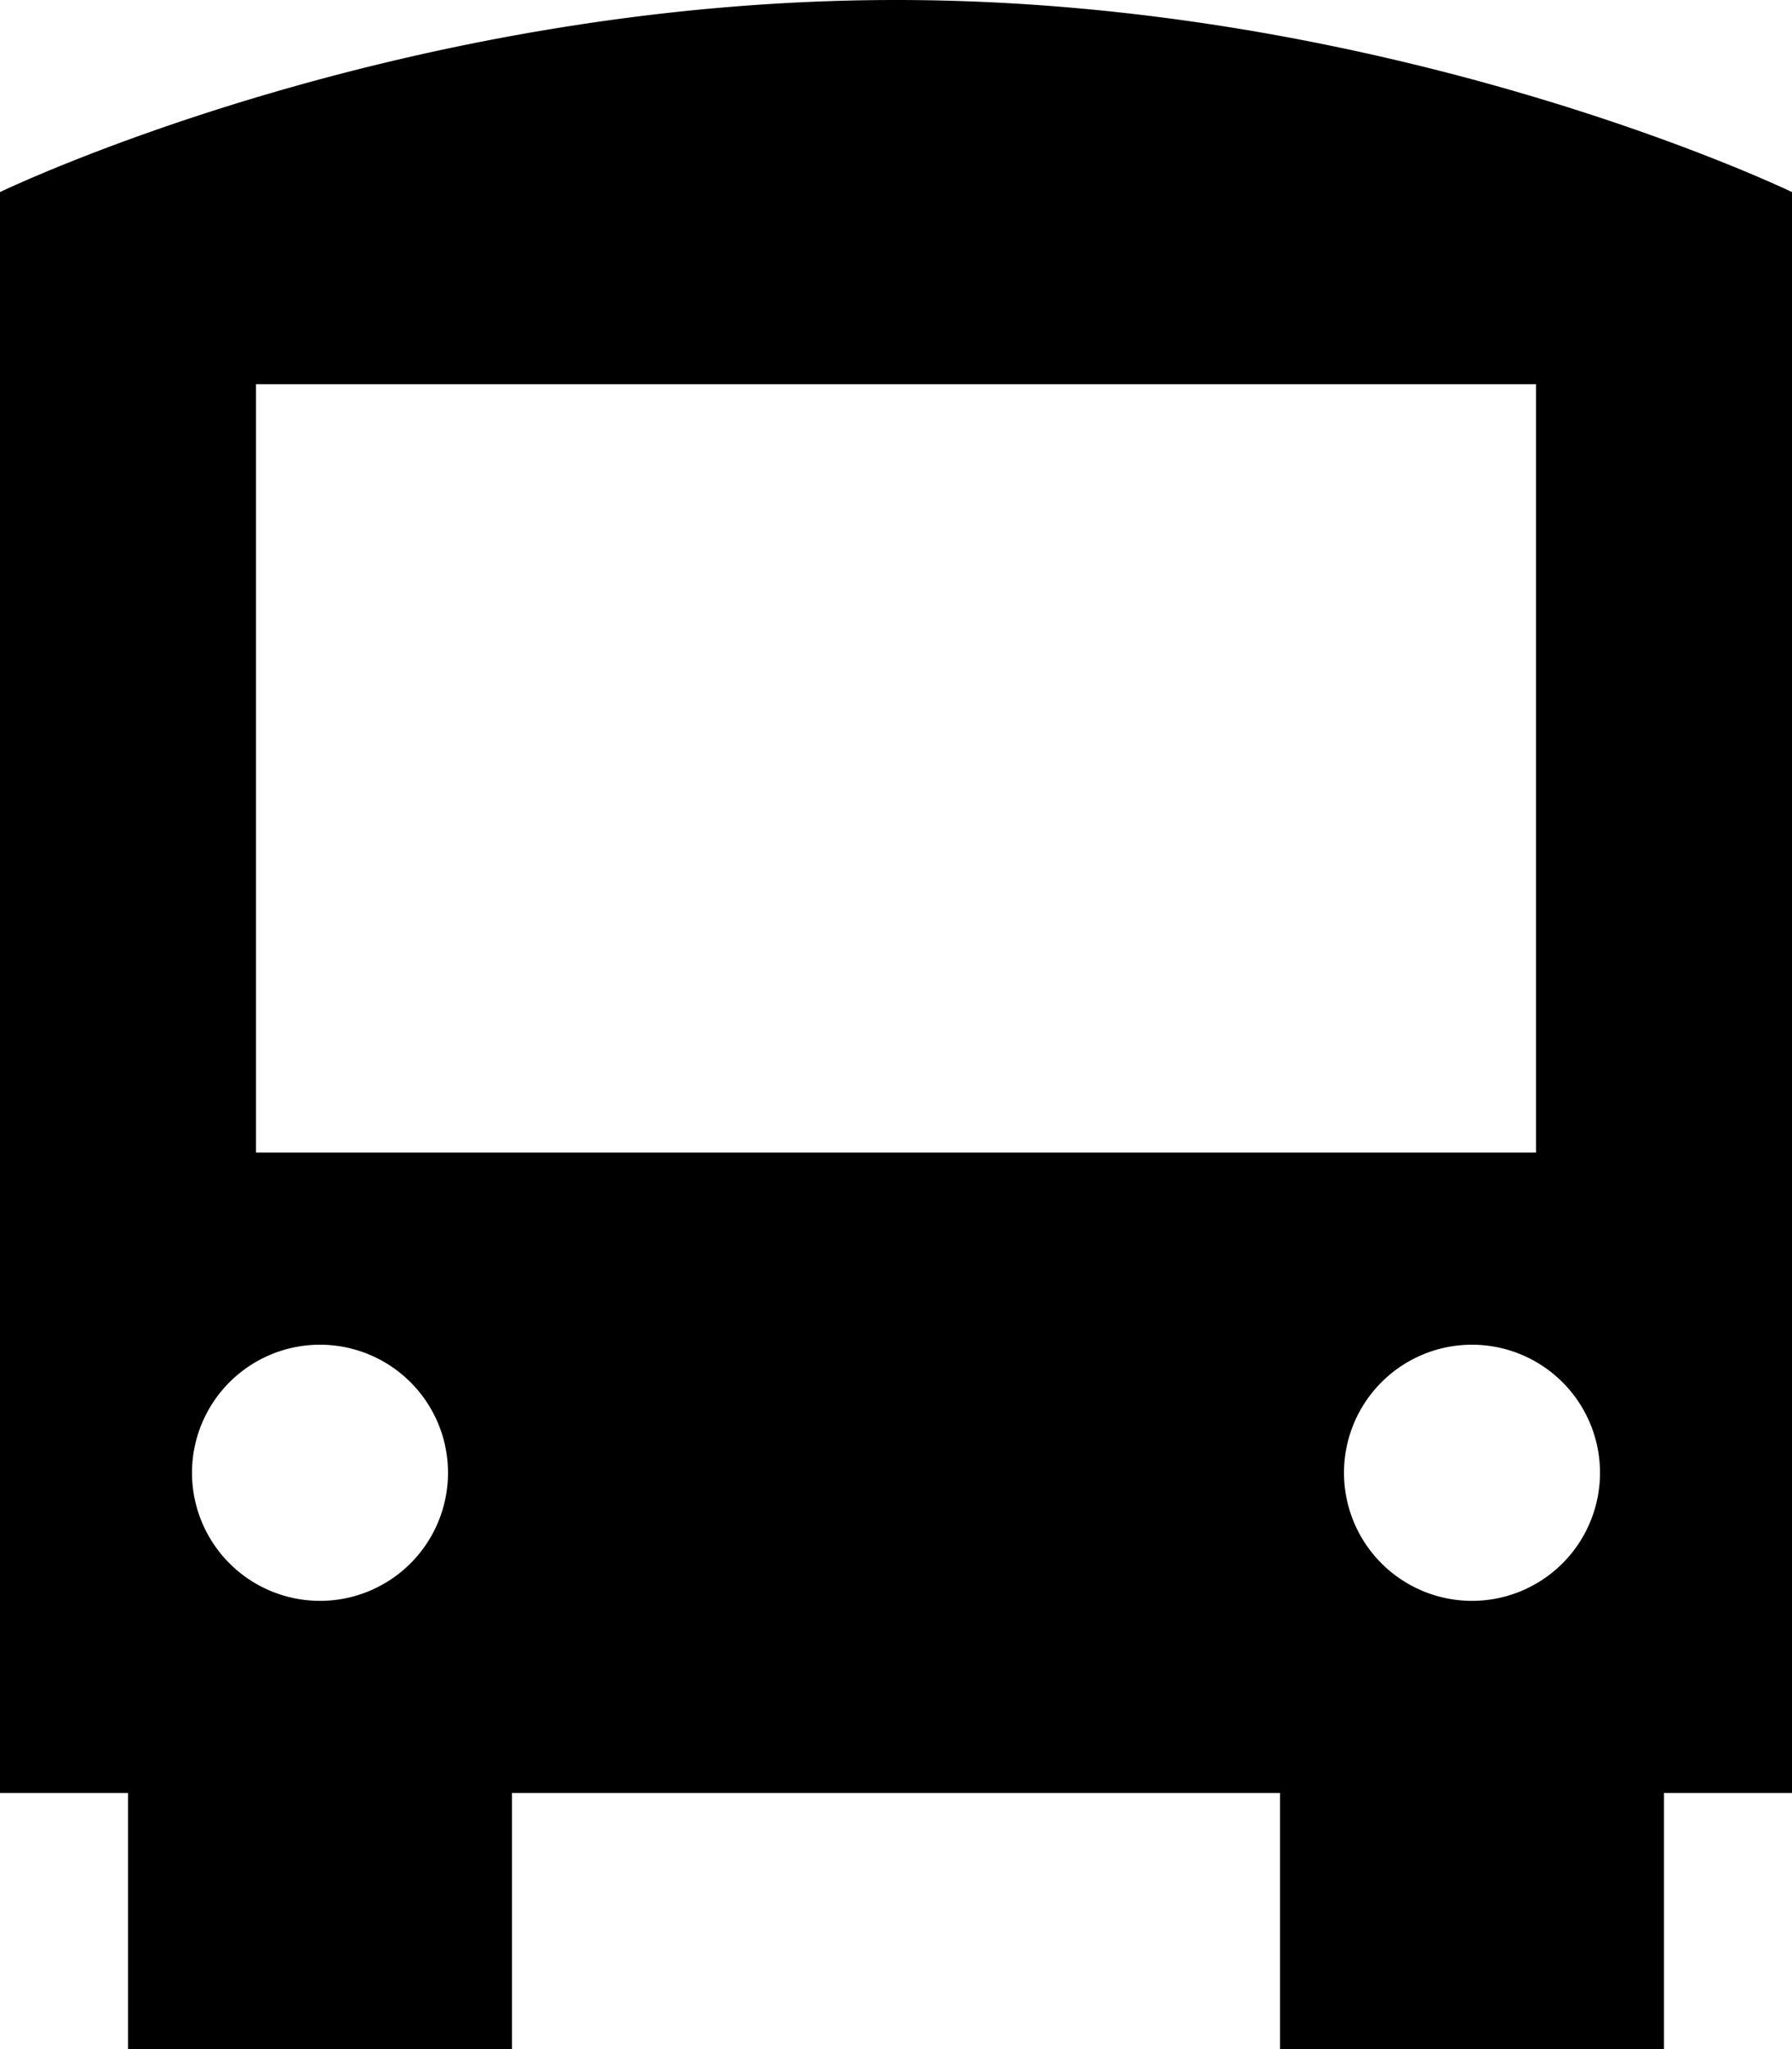
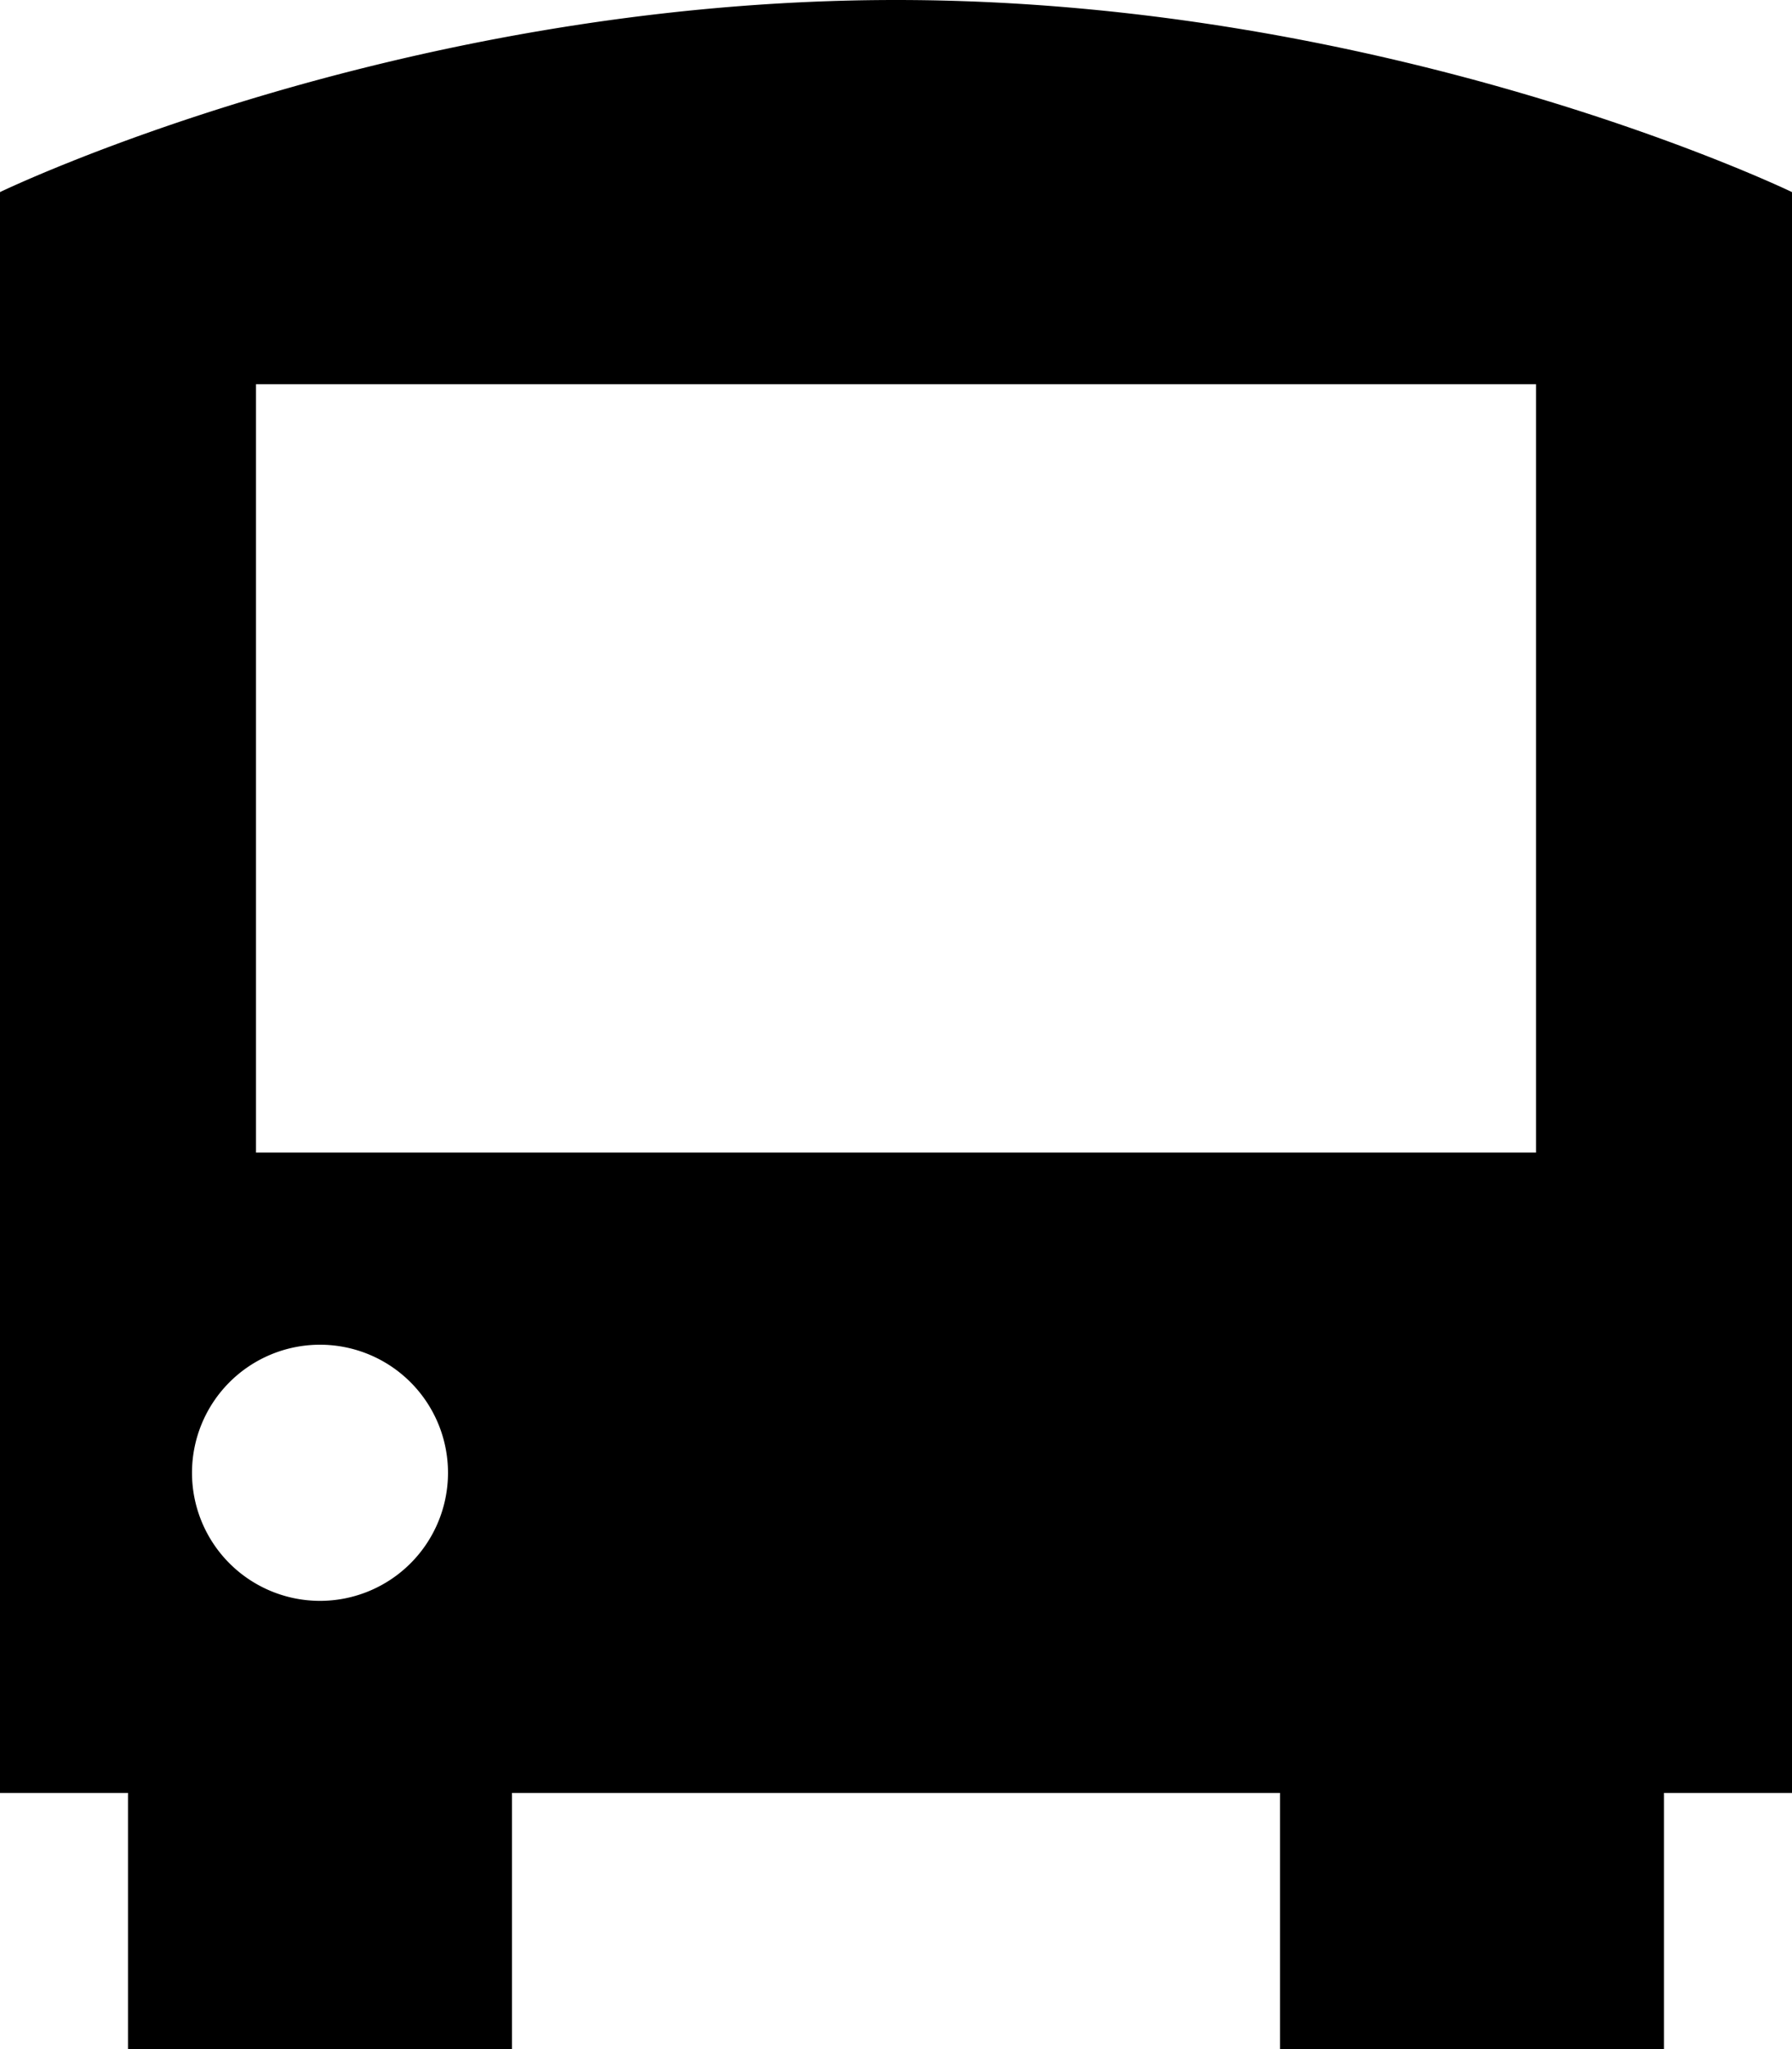
<svg xmlns="http://www.w3.org/2000/svg" viewBox="0 0 448 512">
-   <path d="M224 0C348.8 0 448 48 448 48l0 48 0 352-32 0 0 64-96 0 0-64-192 0 0 64-96 0 0-64L0 448 0 96 0 48S99.2 0 224 0zM64 288l320 0 0-192L64 96l0 192zM80 400a32 32 0 1 0 0-64 32 32 0 1 0 0 64zm288 0a32 32 0 1 0 0-64 32 32 0 1 0 0 64z" />
+   <path d="M224 0C348.8 0 448 48 448 48l0 48 0 352-32 0 0 64-96 0 0-64-192 0 0 64-96 0 0-64L0 448 0 96 0 48S99.2 0 224 0zM64 288l320 0 0-192L64 96l0 192zM80 400a32 32 0 1 0 0-64 32 32 0 1 0 0 64zm288 0z" />
</svg>